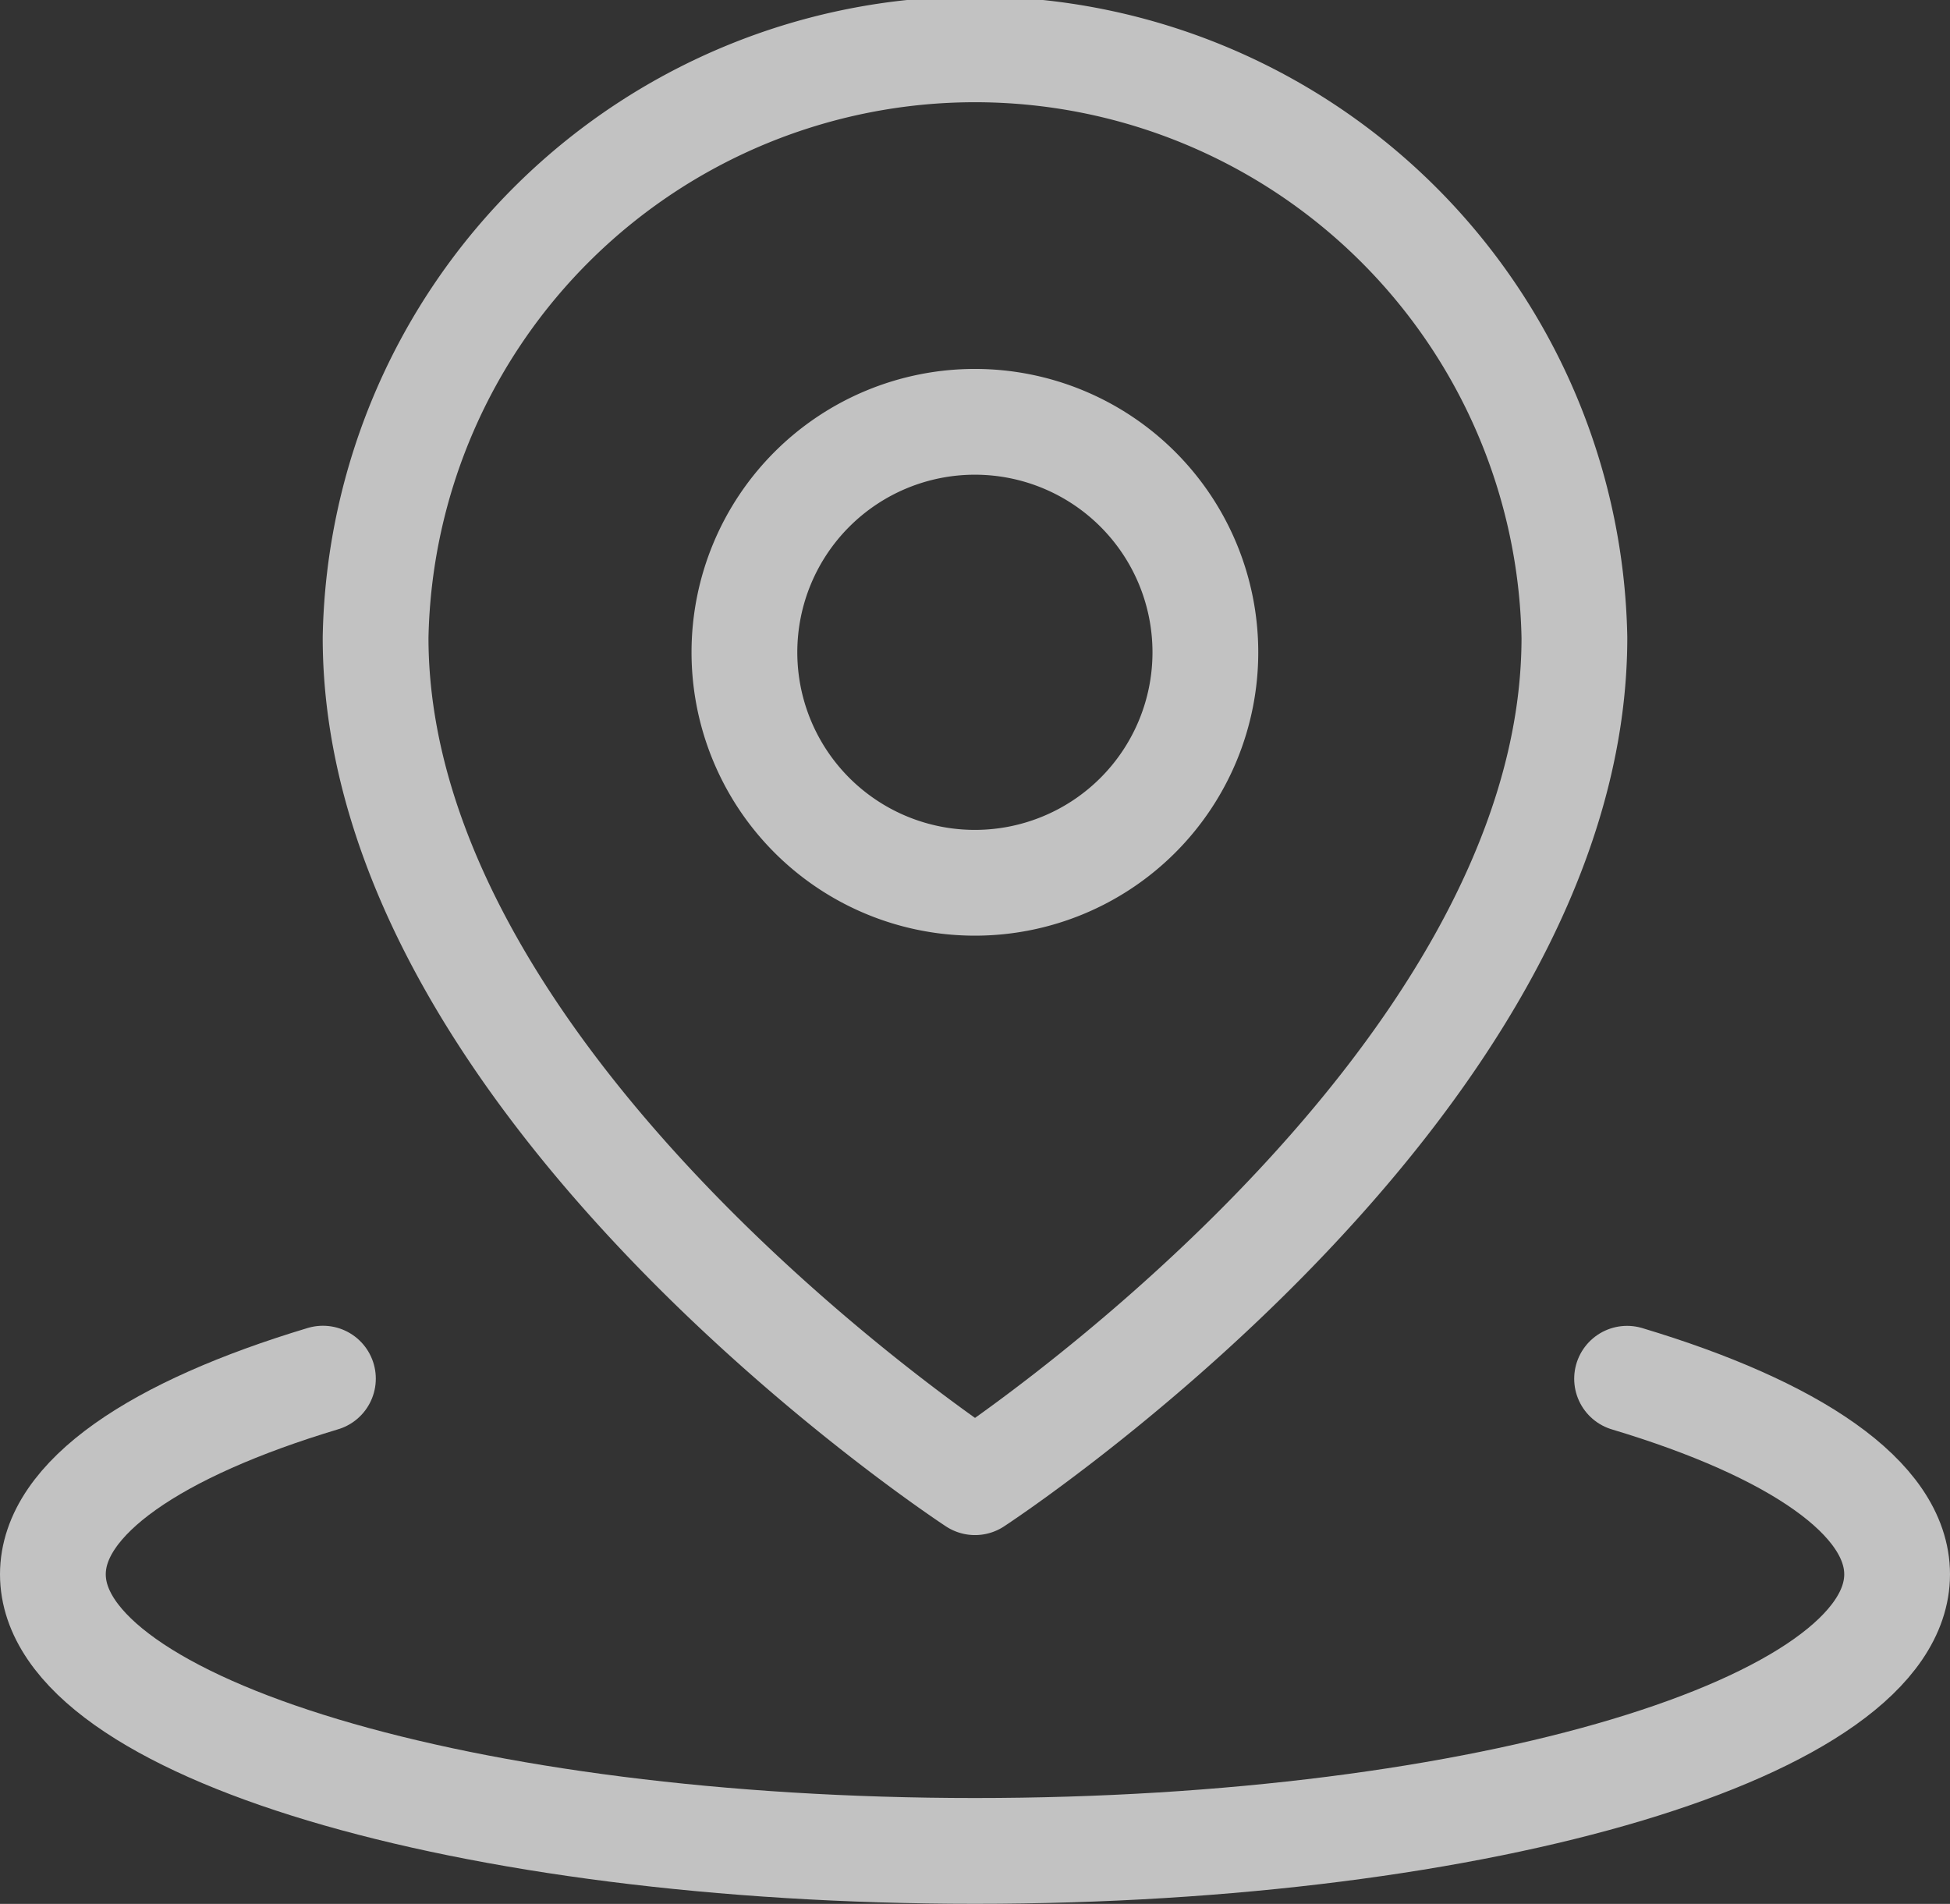
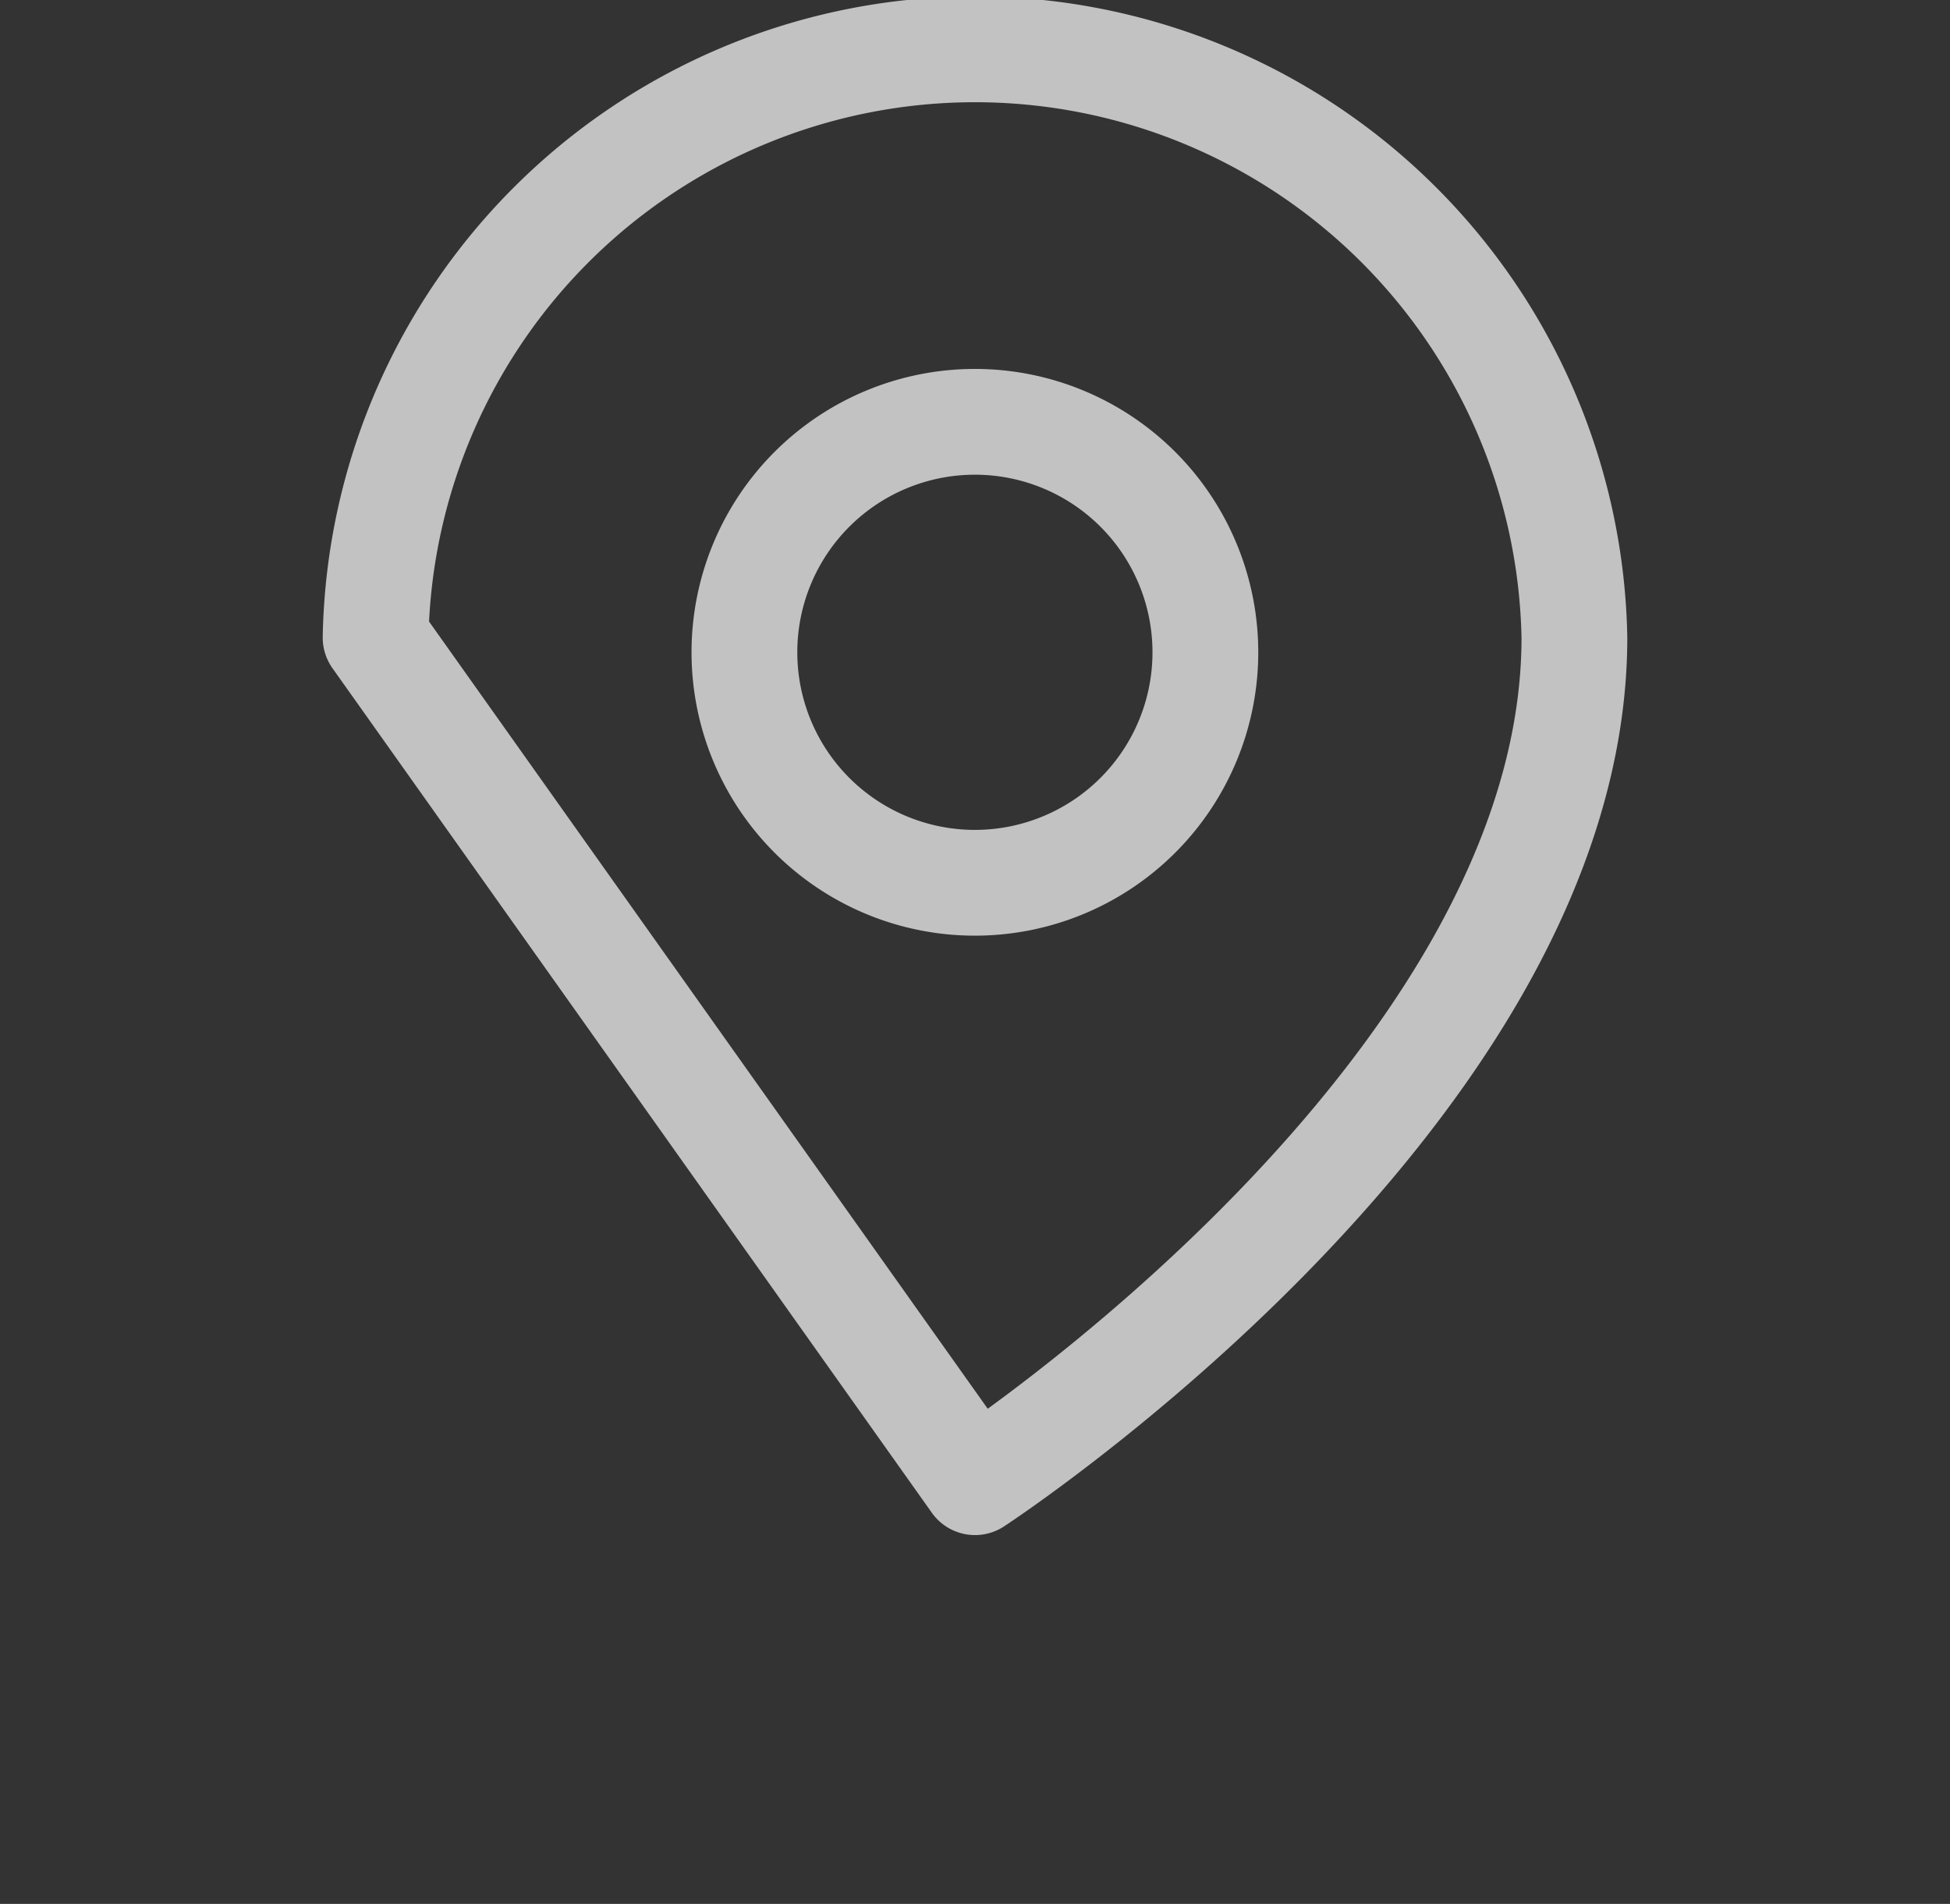
<svg xmlns="http://www.w3.org/2000/svg" width="18.436" height="18" viewBox="0 0 18.436 18">
  <rect x="0" y="0" width="18.436" height="18" fill="#333333" stroke="none" />
  <g id="组件_16_1" data-name="组件 16 – 1" transform="translate(0.5 0.5)">
-     <path id="路径_49593" data-name="路径 49593" d="M6.553,32.757C4.976,33.231,4,33.885,4,34.607c0,1.444,3.9,2.615,8.718,2.615s8.718-1.171,8.718-2.615c0-.722-.976-1.376-2.553-1.849" transform="translate(-4 -20.223)" fill="none" stroke="#fff" stroke-linecap="round" stroke-linejoin="round" stroke-width="1" opacity="0.7" />
-     <path id="路径_49594" data-name="路径 49594" d="M16.667,17.513s5.667-3.7,5.667-7.985A5.668,5.668,0,0,0,11,9.528C11,13.809,16.667,17.513,16.667,17.513Z" transform="translate(-7.949 -4)" fill="none" stroke="#fff" stroke-linejoin="round" stroke-width="1" opacity="0.7" />
+     <path id="路径_49594" data-name="路径 49594" d="M16.667,17.513s5.667-3.7,5.667-7.985A5.668,5.668,0,0,0,11,9.528Z" transform="translate(-7.949 -4)" fill="none" stroke="#fff" stroke-linejoin="round" stroke-width="1" opacity="0.7" />
    <path id="路径_49595" data-name="路径 49595" d="M21.179,16.359A2.179,2.179,0,1,0,19,14.179,2.179,2.179,0,0,0,21.179,16.359Z" transform="translate(-12.462 -8.513)" fill="none" stroke="#fff" stroke-linejoin="round" stroke-width="1" opacity="0.7" />
  </g>
</svg>